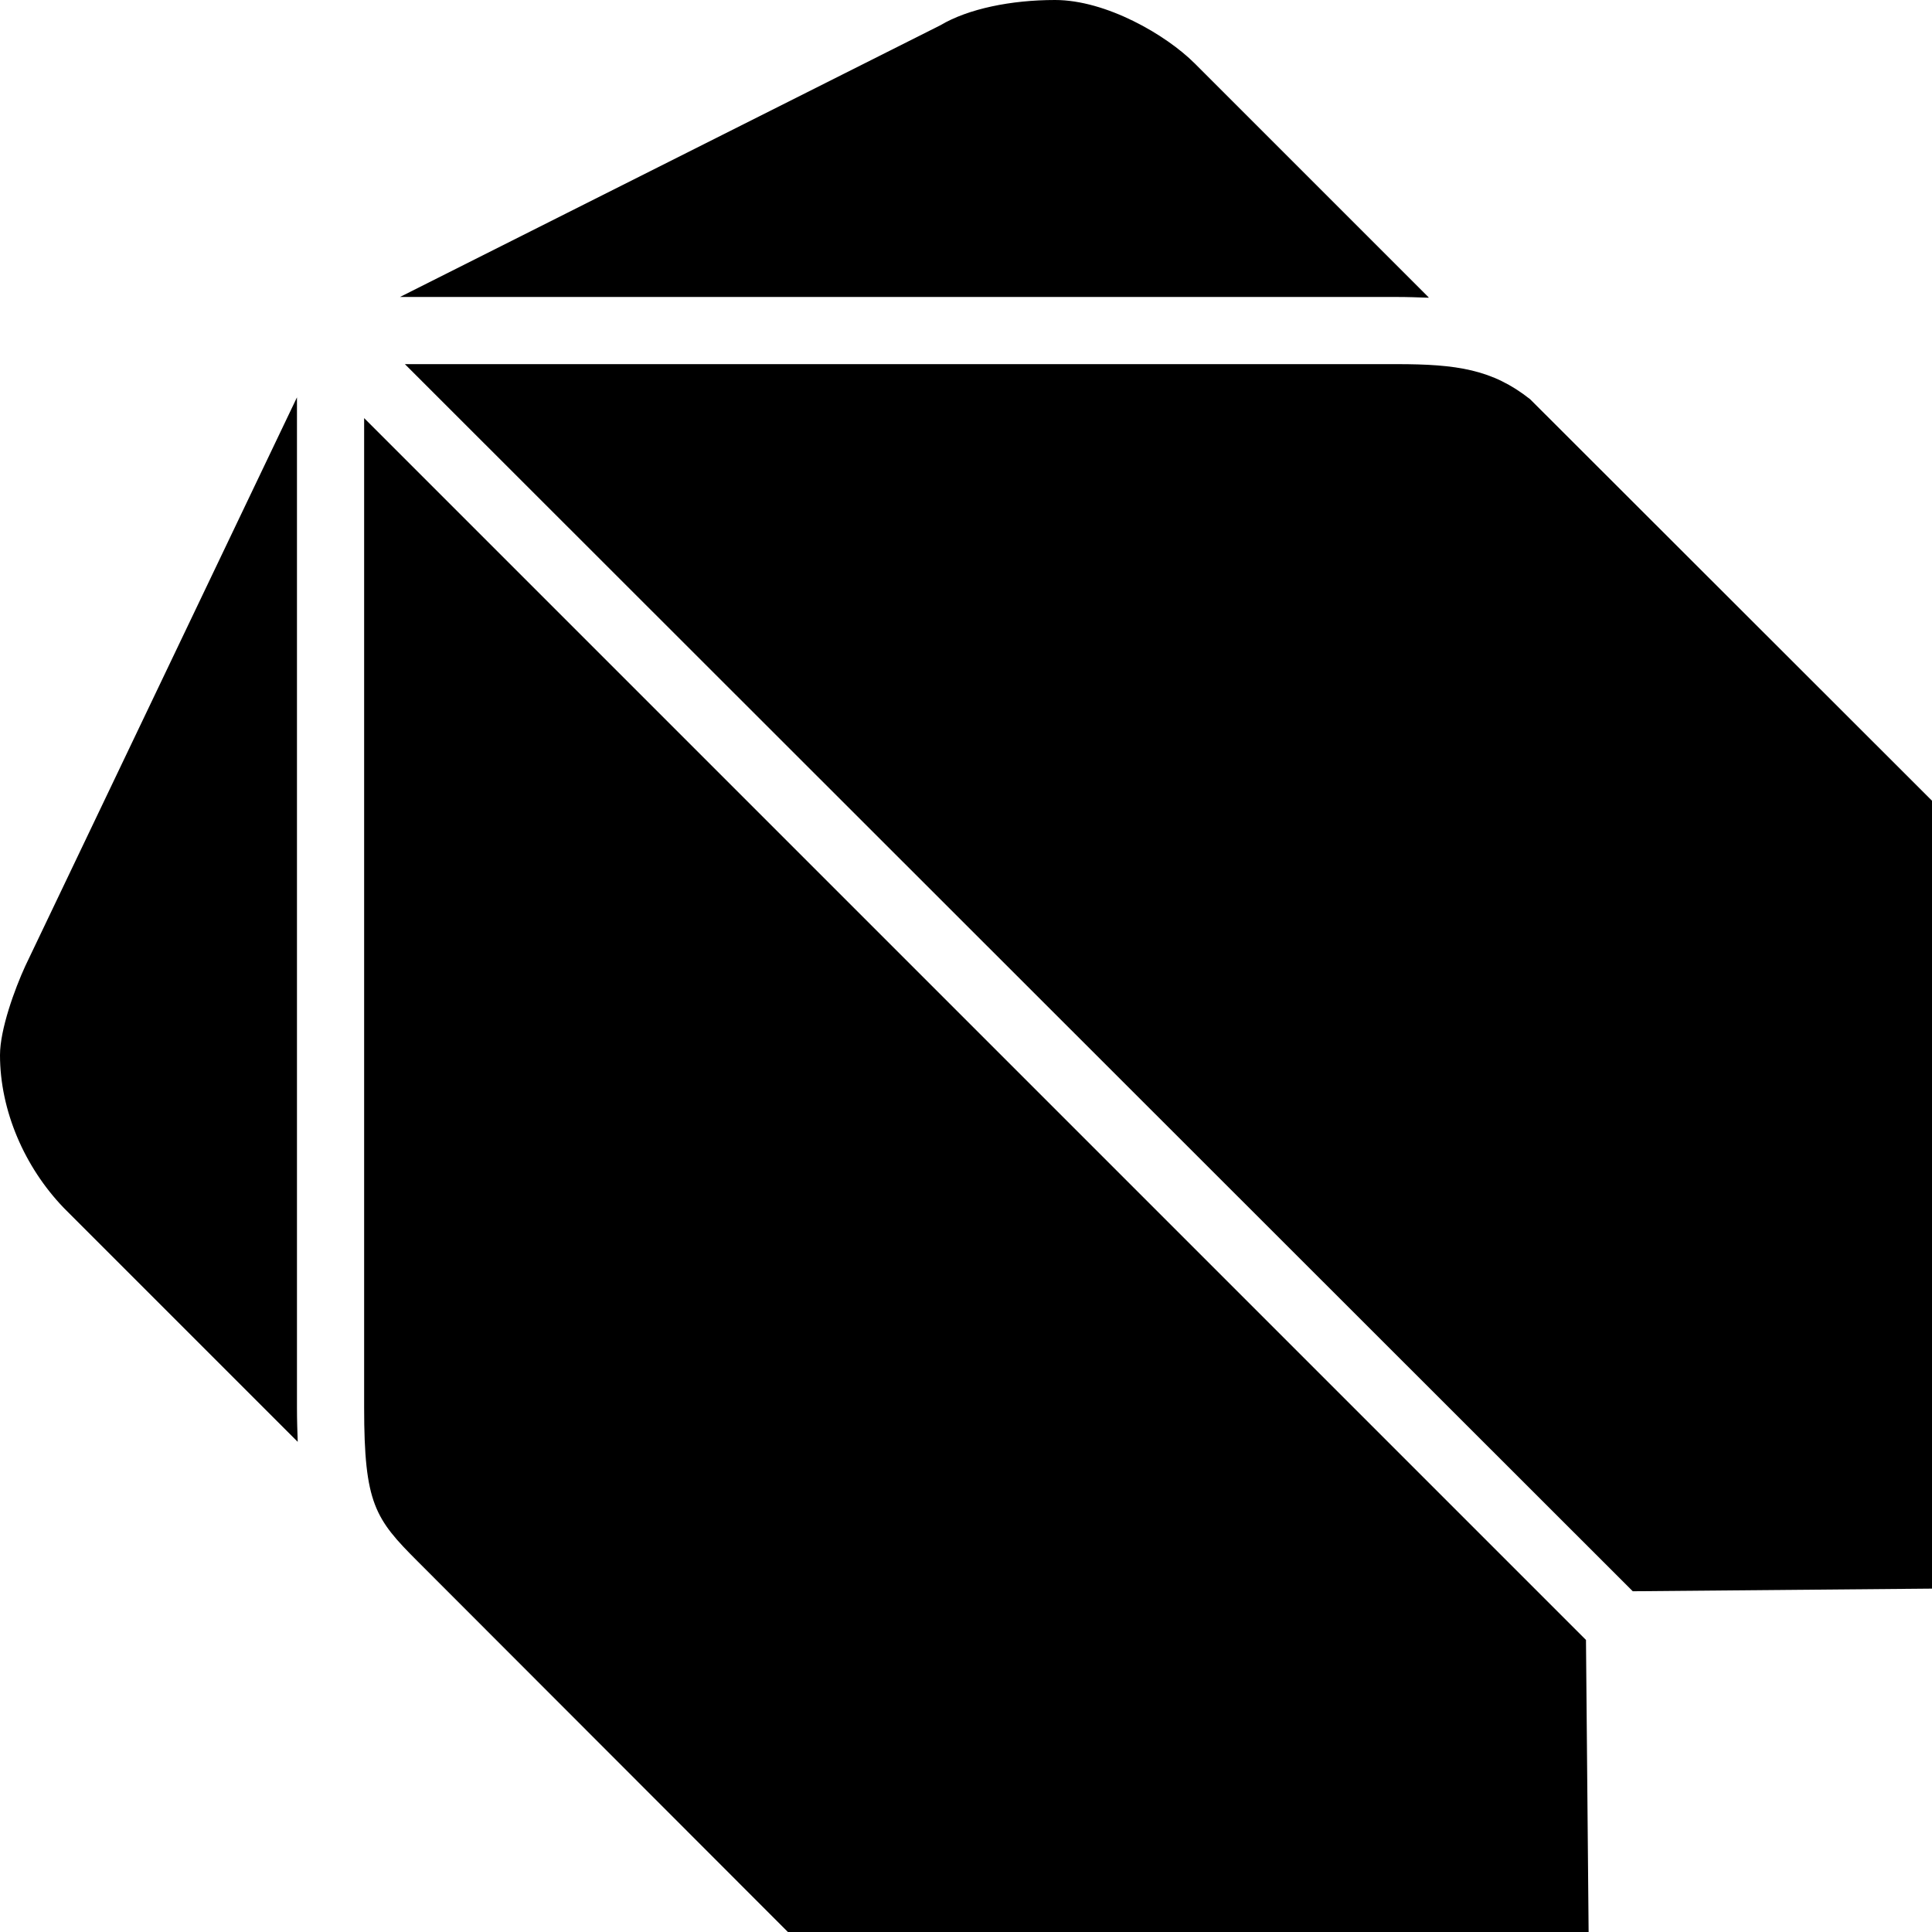
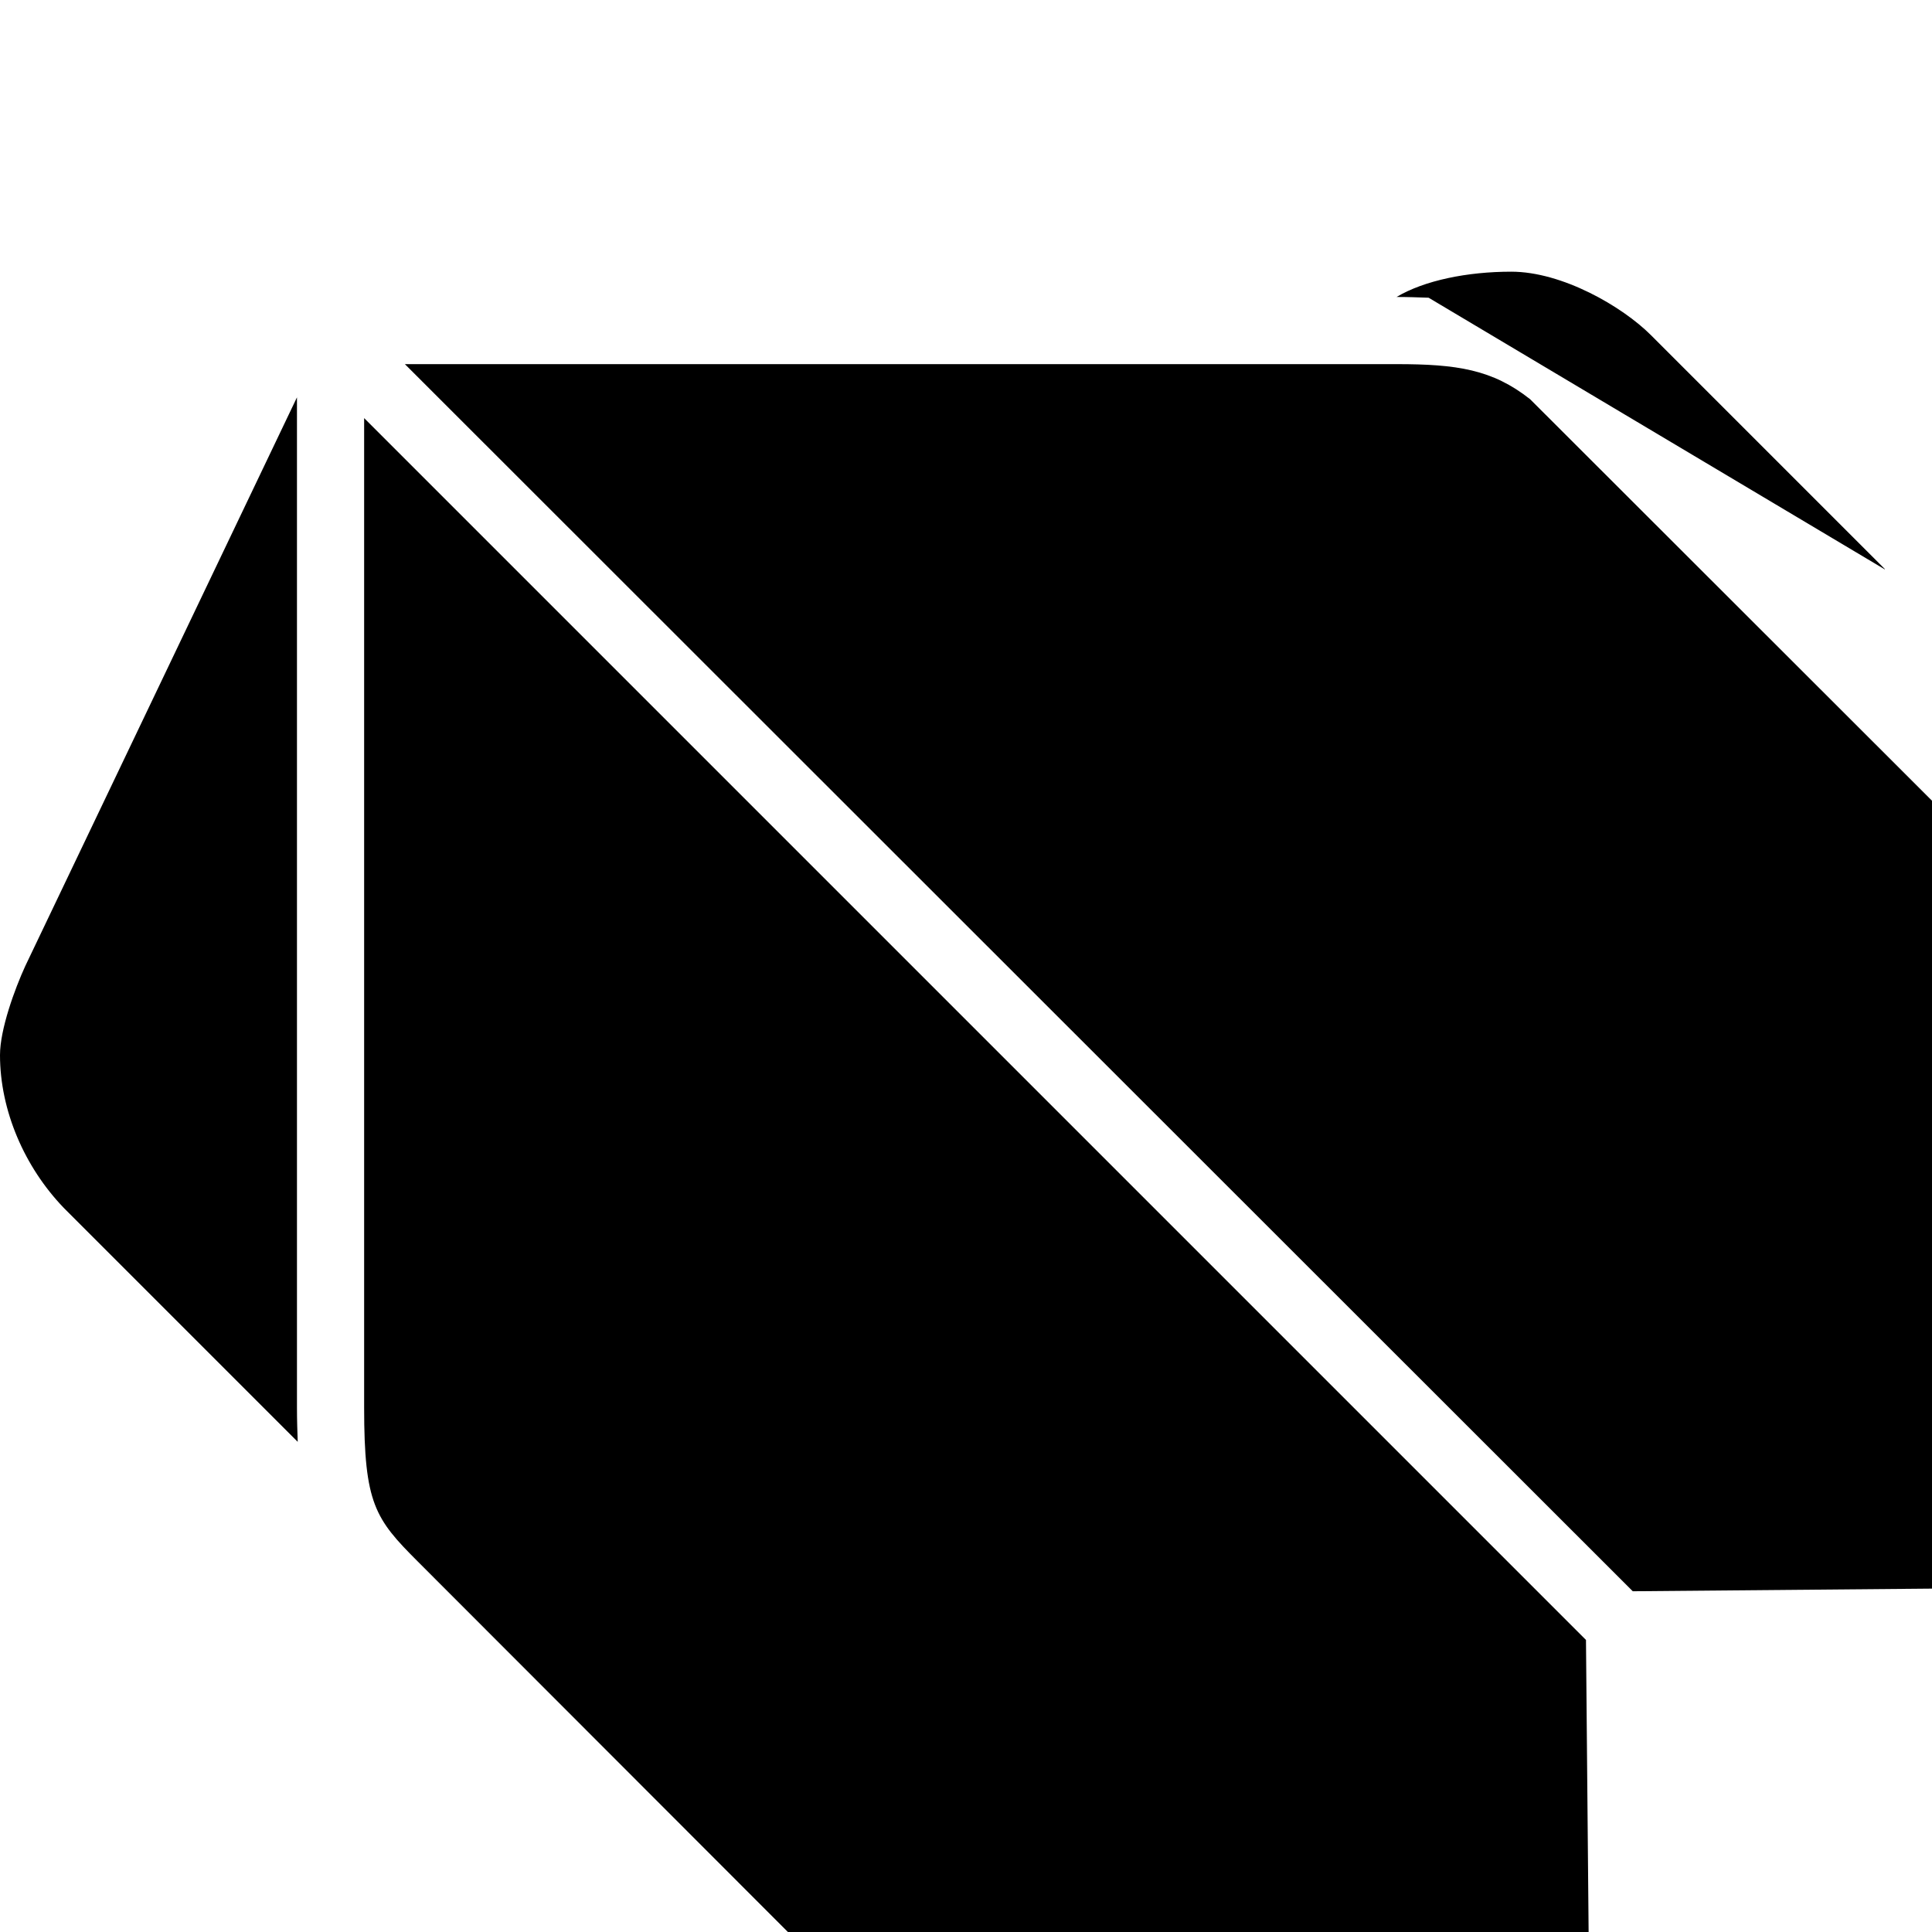
<svg xmlns="http://www.w3.org/2000/svg" viewBox="0 0 512 512">
-   <path fill="currentColor" d="M378.6 78.9c-2.8-.1-5.6-.2-8.5-.2l-264.1 0 143.2-72c7.4-4.4 18.8-6.7 30.4-6.7 13.5 0 29.4 9.2 37 16.8l62 62 0 .1zM107.3 96.5l262.8 0c16 0 25.4 1.4 35.4 9.3l106.5 106.4 0 208.8-79.3 .7-325.4-325.2zM96.5 373l0-262.2 323.8 323.8 .7 77.4-212.2 0-98.1-98.2C99.4 402.5 96.5 398.5 96.5 373zM78.7 105.3l0 267.7c0 3.3 .1 6.3 .2 9.1l-62-62C6.5 309.3 0 294.3 0 279.6 0 272.8 3.9 262.1 6.7 256l72-150.7z" />
+   <path fill="currentColor" d="M378.6 78.9c-2.8-.1-5.6-.2-8.5-.2c7.4-4.4 18.8-6.7 30.4-6.7 13.5 0 29.4 9.2 37 16.8l62 62 0 .1zM107.3 96.5l262.8 0c16 0 25.4 1.4 35.4 9.3l106.5 106.4 0 208.8-79.3 .7-325.4-325.2zM96.5 373l0-262.2 323.8 323.8 .7 77.4-212.2 0-98.1-98.2C99.4 402.5 96.5 398.5 96.5 373zM78.7 105.3l0 267.7c0 3.3 .1 6.3 .2 9.1l-62-62C6.5 309.3 0 294.3 0 279.6 0 272.8 3.9 262.1 6.7 256l72-150.7z" />
</svg>